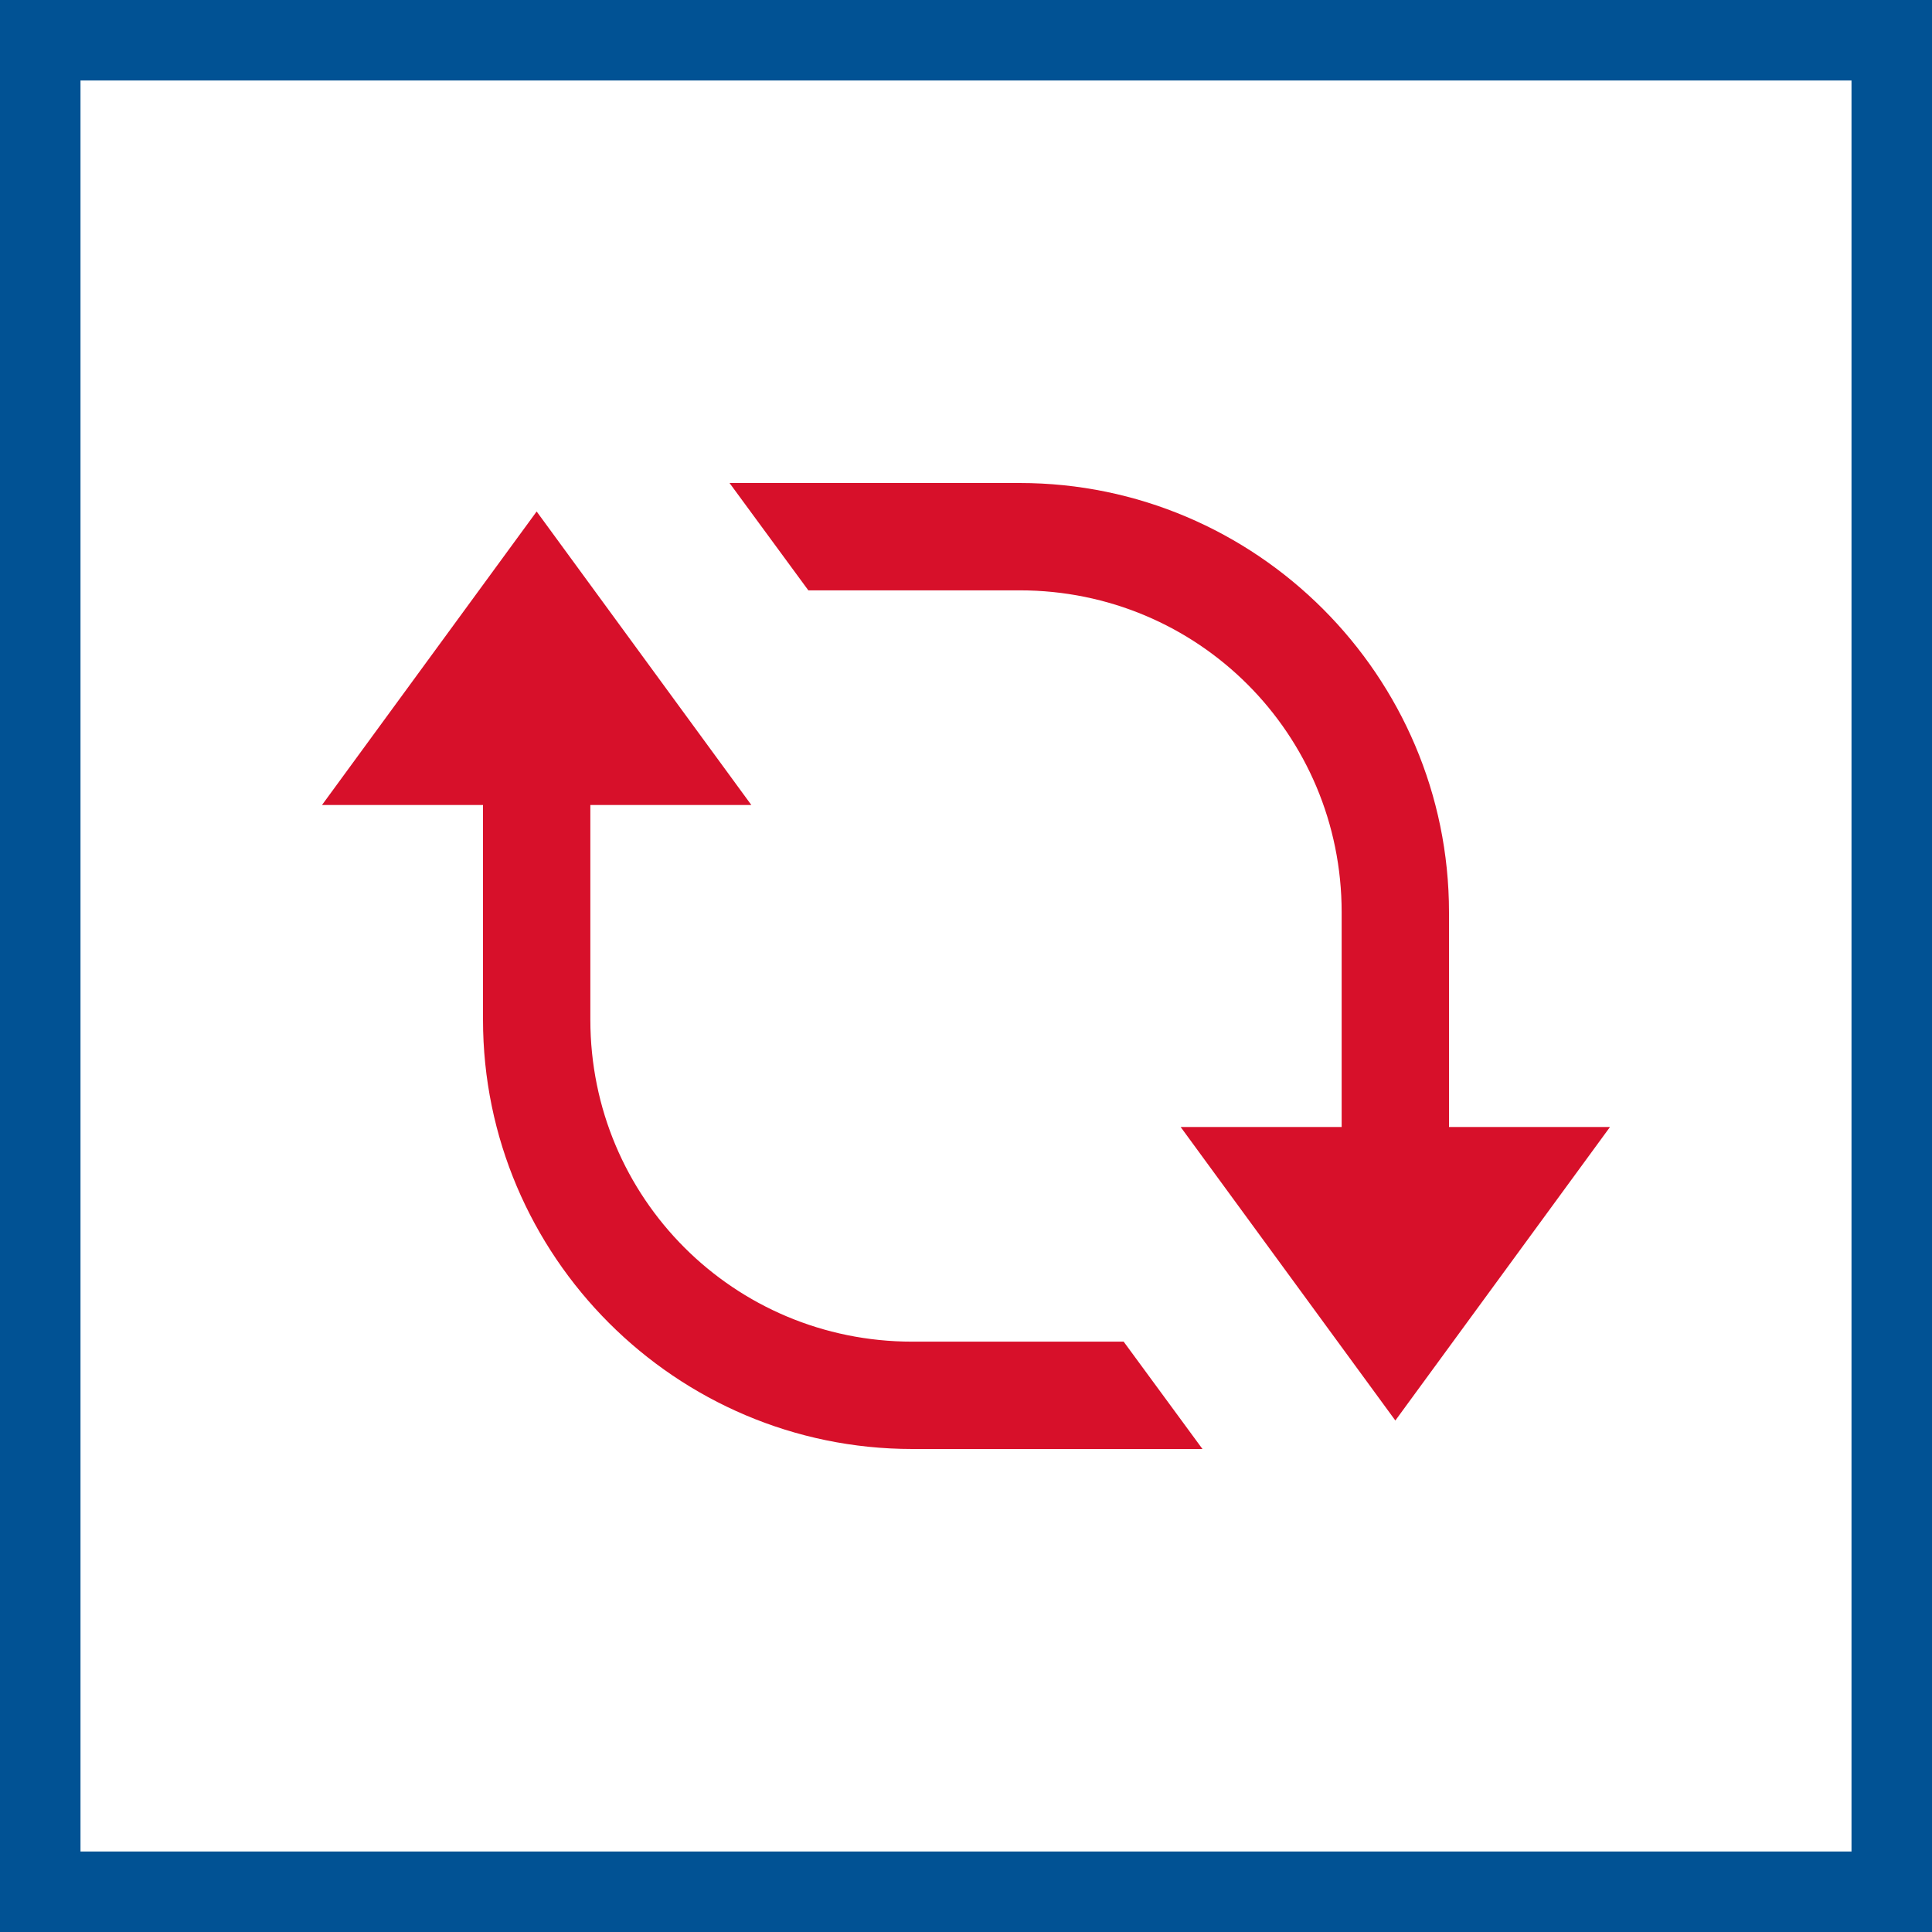
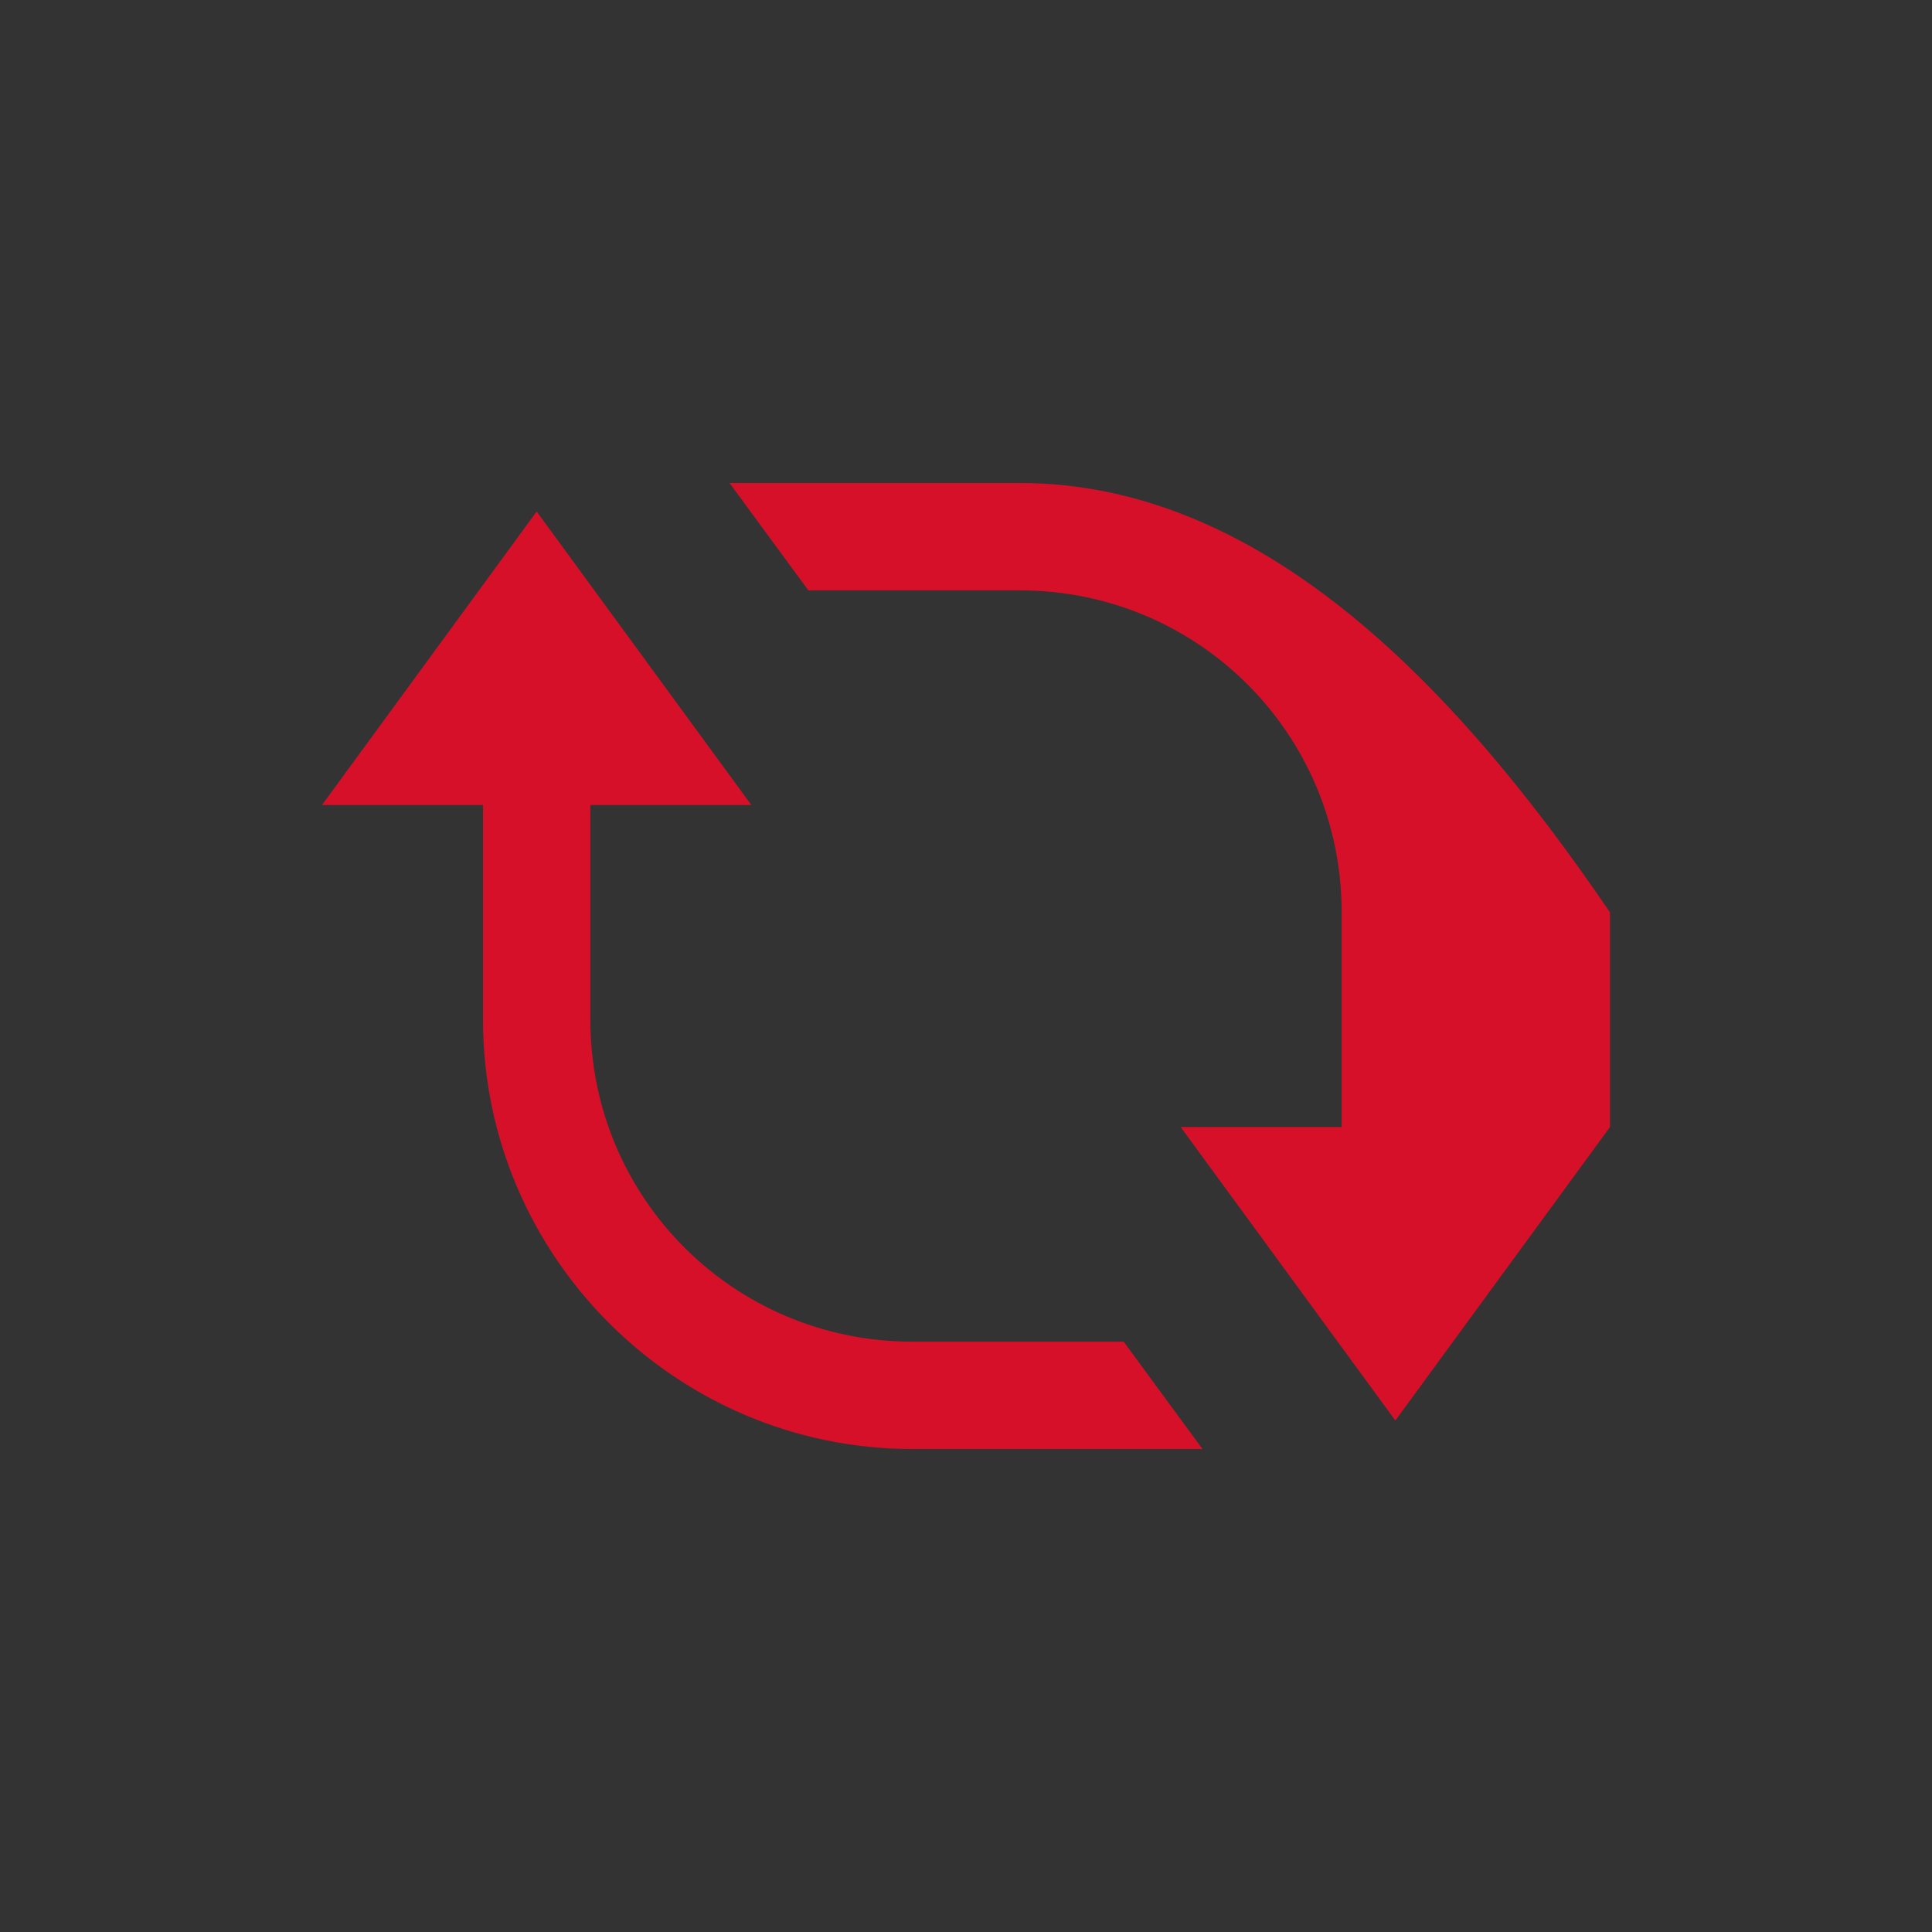
<svg xmlns="http://www.w3.org/2000/svg" width="48" height="48" fill="none" viewBox="0 0 48 48">
  <rect x="0" y="0" width="48" height="48" fill="#333333" stroke="none" />
-   <path fill="#fff" stroke="#015294" stroke-width="2" d="M1 1H47V47H1V1Z" />
-   <path fill="#D7102A" d="m18.125 12 1.958 2.667h5.25c4.433 0 8 3.567 8 8V28h-4l5.334 7.292L40 28h-4v-5.333C36 16.792 31.208 12 25.333 12h-7.208Zm-4.792.708L8 20h4v5.333C12 31.208 16.792 36 22.667 36h7.208l-1.958-2.667h-5.25c-4.433 0-8-3.567-8-8V20h4l-5.334-7.292Z" />
+   <path fill="#D7102A" d="m18.125 12 1.958 2.667h5.25c4.433 0 8 3.567 8 8V28h-4l5.334 7.292L40 28v-5.333C36 16.792 31.208 12 25.333 12h-7.208Zm-4.792.708L8 20h4v5.333C12 31.208 16.792 36 22.667 36h7.208l-1.958-2.667h-5.25c-4.433 0-8-3.567-8-8V20h4l-5.334-7.292Z" />
</svg>